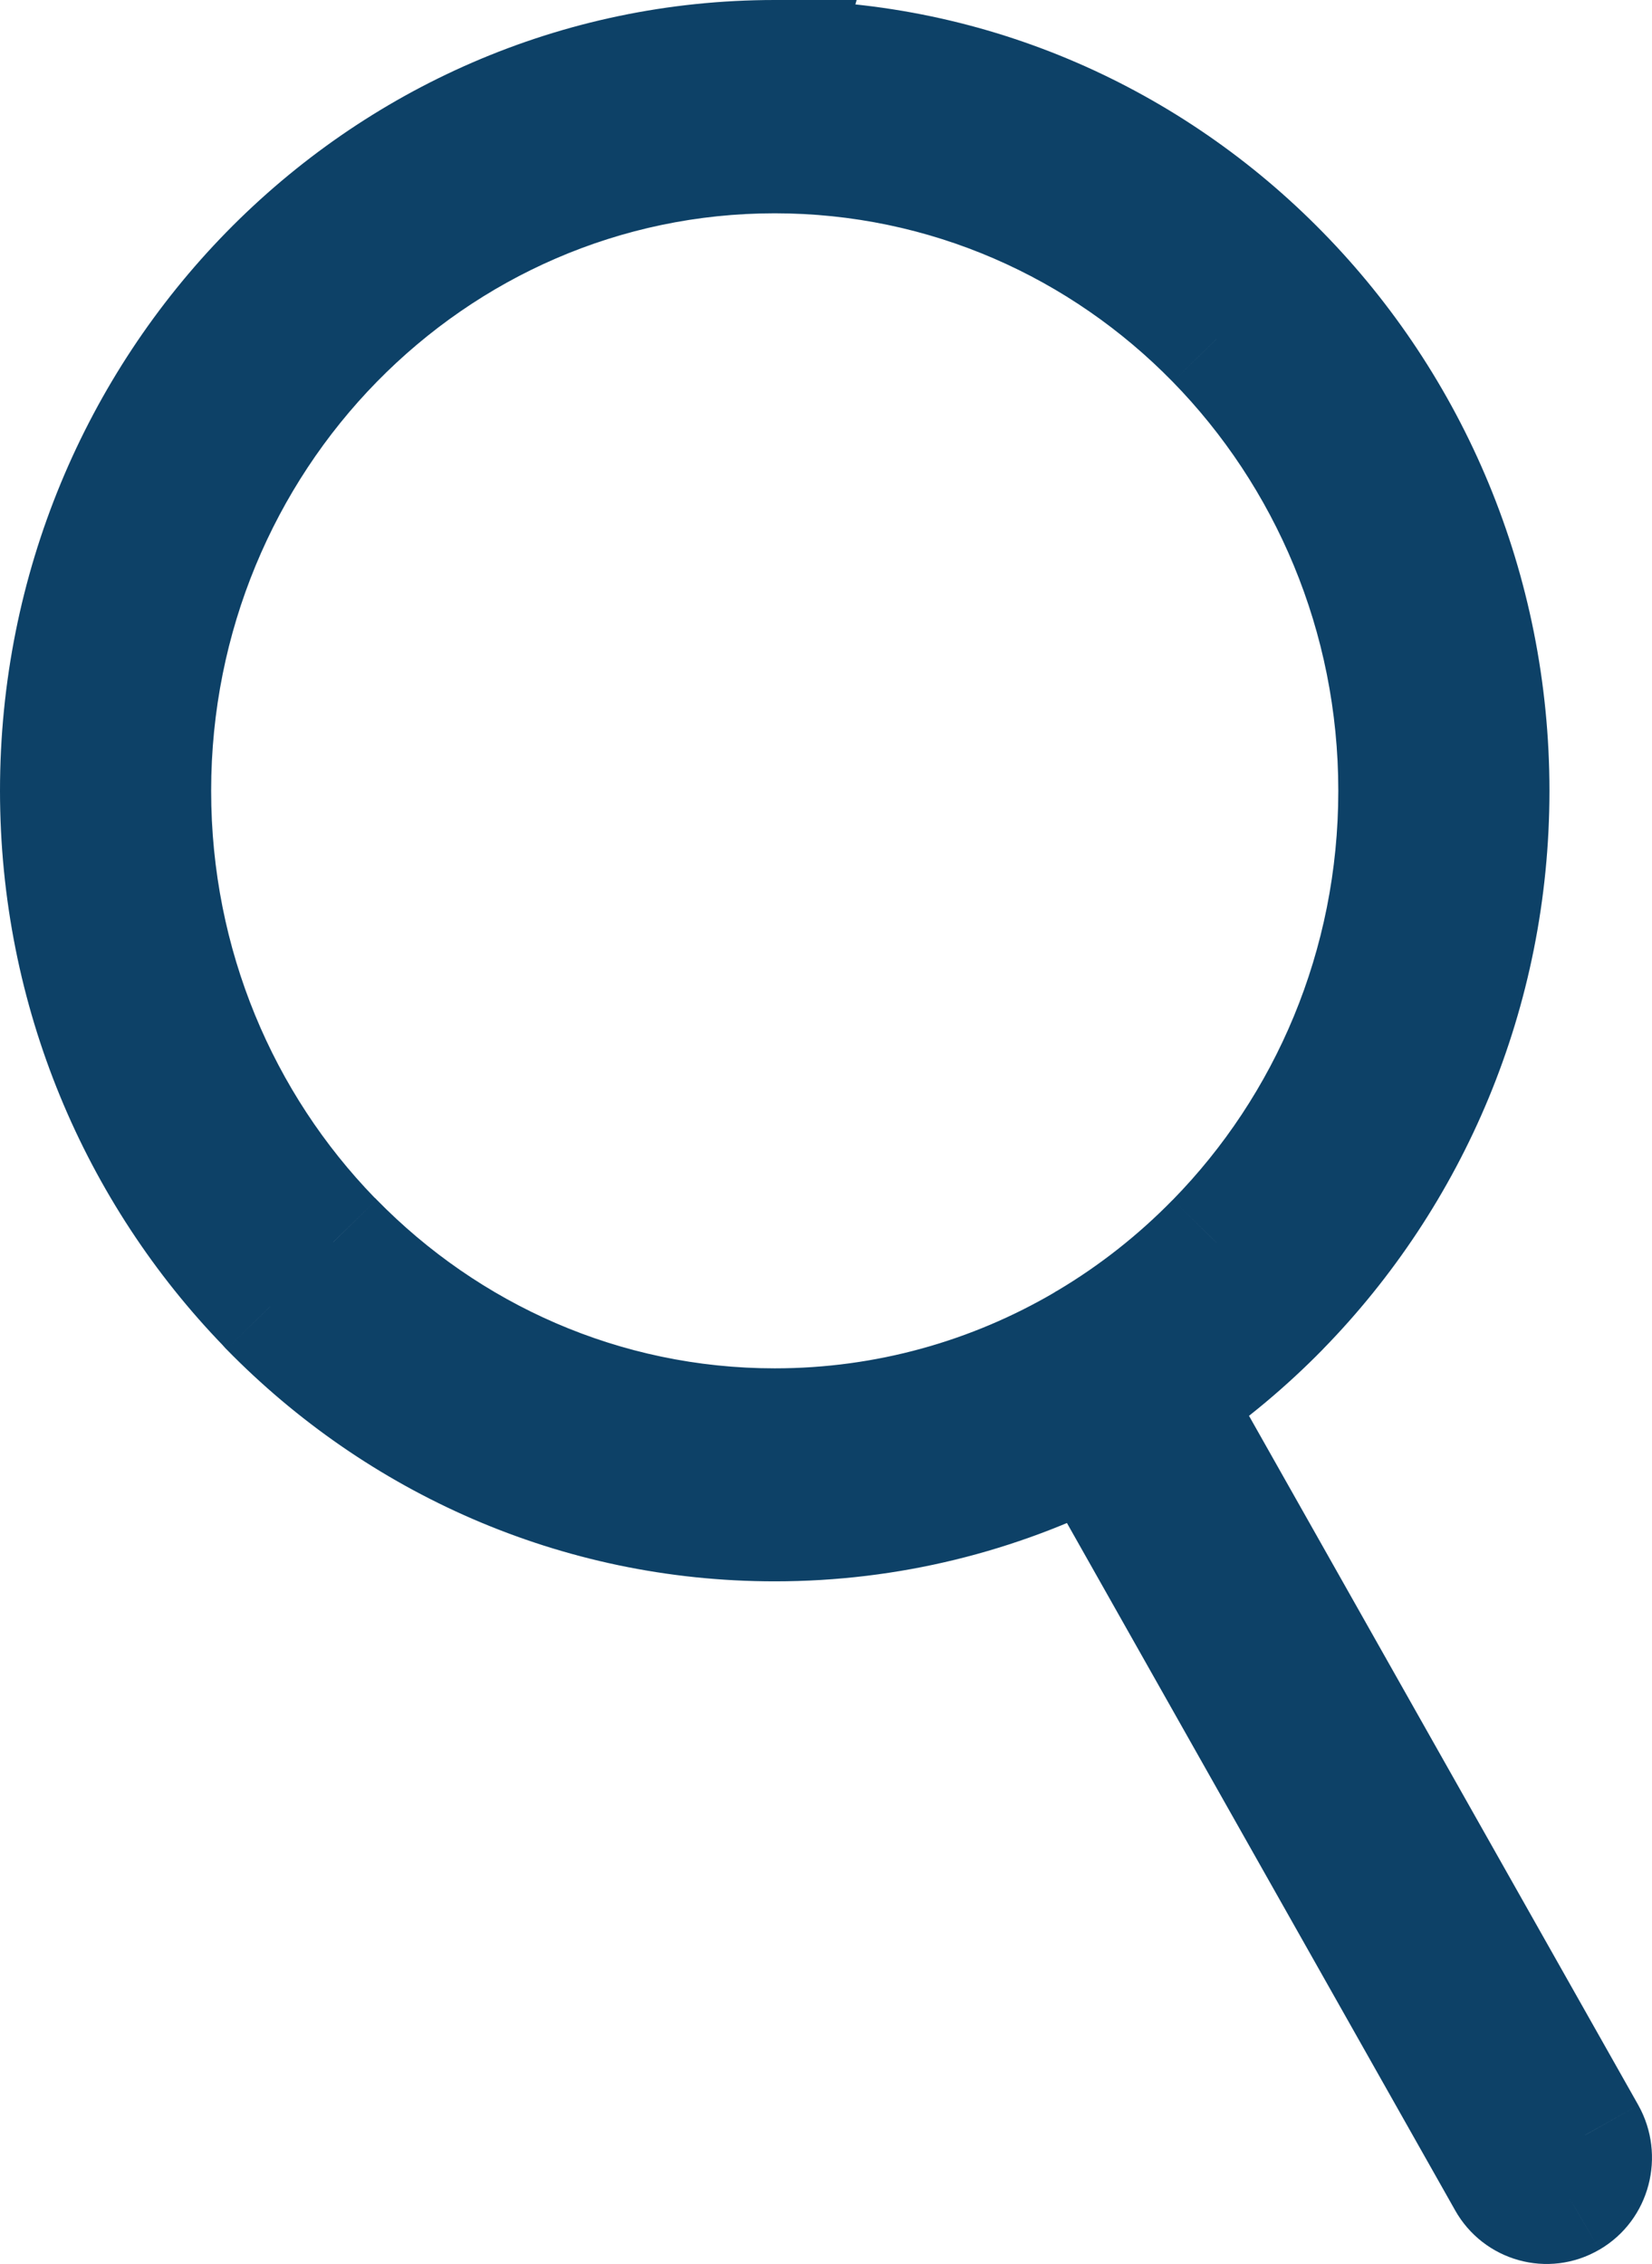
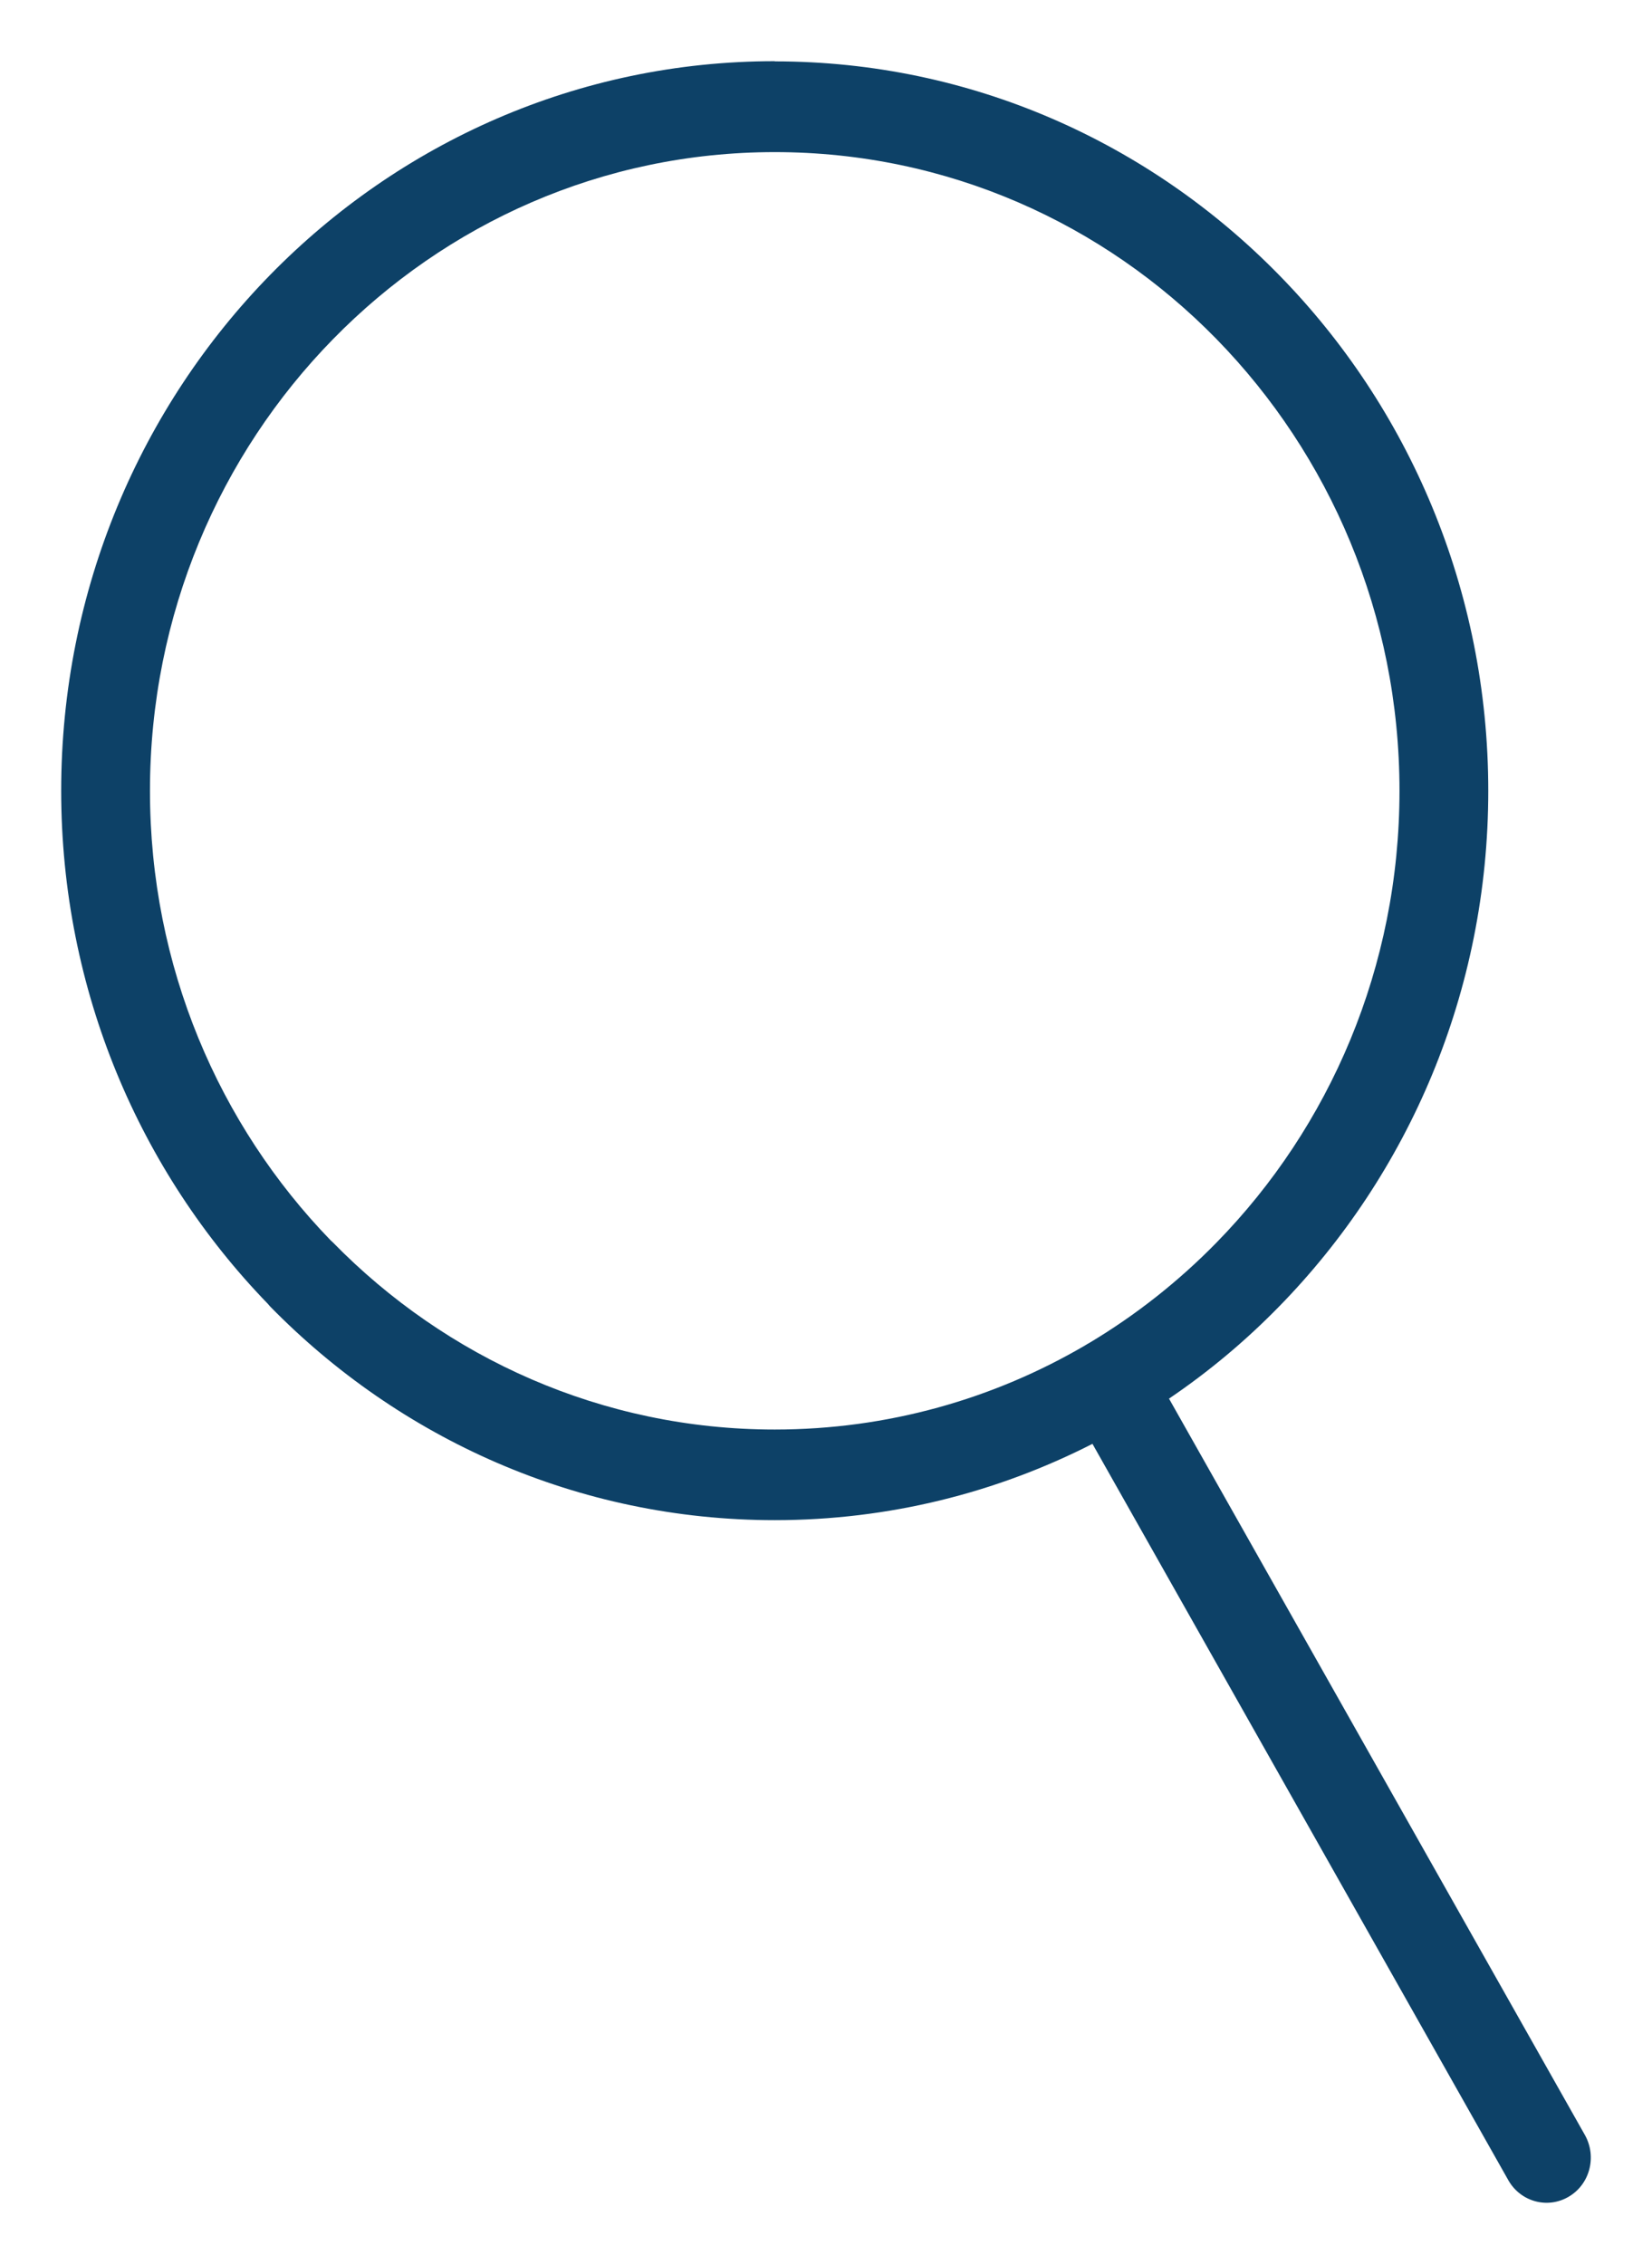
<svg xmlns="http://www.w3.org/2000/svg" width="27" height="37" viewBox="0 0 27 37" fill="none">
  <path fill-rule="evenodd" clip-rule="evenodd" d="M20.906 4.496C18.795 2.338 15.879 1.003 12.662 1.003L12.663 1C9.442 1 6.527 2.335 4.416 4.492C2.306 6.649 1 9.63 1 12.922C1 16.189 2.289 19.151 4.375 21.306L4.415 21.352C6.526 23.509 9.442 24.844 12.662 24.844C14.527 24.844 16.29 24.395 17.855 23.597L24.651 35.63C24.85 35.983 25.291 36.105 25.637 35.902C25.984 35.7 26.102 35.248 25.904 34.894L19.106 22.858C19.754 22.419 20.356 21.915 20.903 21.355L20.907 21.351C23.018 19.192 24.324 16.213 24.324 12.924C24.324 9.633 23.018 6.651 20.906 4.496ZM17.77 21.966L17.735 21.988L17.735 21.988C16.242 22.862 14.509 23.363 12.662 23.363C9.843 23.363 7.289 22.194 5.441 20.305L5.403 20.27C3.578 18.386 2.451 15.792 2.451 12.925C2.451 10.043 3.594 7.432 5.442 5.544C7.289 3.655 9.842 2.486 12.662 2.486C15.484 2.486 18.037 3.653 19.882 5.541C21.729 7.432 22.873 10.042 22.873 12.924C22.873 15.809 21.731 18.419 19.882 20.308C19.262 20.942 18.562 21.495 17.798 21.951L17.77 21.966Z" fill="#0D4167" />
-   <path d="M12.662 1.003L11.703 0.72L11.324 2.003H12.662V1.003ZM20.906 4.496L20.191 5.196L20.192 5.196L20.906 4.496ZM12.663 1L13.622 1.283L14.001 0H12.663V1ZM4.416 4.492L5.131 5.191L5.131 5.191L4.416 4.492ZM4.375 21.306L5.125 20.645L5.11 20.627L5.094 20.611L4.375 21.306ZM4.415 21.352L3.666 22.014L3.683 22.033L3.701 22.051L4.415 21.352ZM17.855 23.597L18.726 23.105L18.255 22.271L17.401 22.706L17.855 23.597ZM24.651 35.63L25.524 35.141L25.522 35.138L24.651 35.63ZM25.637 35.902L26.142 36.765L26.143 36.765L25.637 35.902ZM25.904 34.894L26.777 34.406L26.775 34.402L25.904 34.894ZM19.106 22.858L18.545 22.031L17.782 22.548L18.235 23.35L19.106 22.858ZM20.903 21.355L21.618 22.055L21.618 22.055L20.903 21.355ZM20.907 21.351L21.622 22.05L21.622 22.05L20.907 21.351ZM17.735 21.988L16.735 21.961L16.684 23.844L18.273 22.831L17.735 21.988ZM17.77 21.966L17.288 21.09L17.26 21.105L17.232 21.123L17.77 21.966ZM17.735 21.988L18.735 22.015L18.783 20.215L17.23 21.125L17.735 21.988ZM5.441 20.305L6.156 19.606L6.141 19.59L6.124 19.575L5.441 20.305ZM5.403 20.27L4.685 20.966L4.703 20.984L4.721 21.001L5.403 20.27ZM5.442 5.544L6.156 6.243L5.442 5.544ZM19.882 5.541L20.598 4.842L20.597 4.842L19.882 5.541ZM19.882 20.308L19.168 19.609L19.167 19.609L19.882 20.308ZM17.798 21.951L18.28 22.827L18.295 22.819L18.31 22.81L17.798 21.951ZM12.662 2.003C15.596 2.003 18.258 3.219 20.191 5.196L21.621 3.797C19.332 1.457 16.163 0.003 12.662 0.003V2.003ZM11.704 0.717L11.703 0.72L13.621 1.286L13.622 1.283L11.704 0.717ZM5.131 5.191C7.064 3.216 9.726 2 12.663 2V0C9.159 0 5.99 1.454 3.701 3.793L5.131 5.191ZM2 12.922C2 9.899 3.198 7.167 5.131 5.191L3.701 3.793C1.414 6.132 0 9.361 0 12.922H2ZM5.094 20.611C3.182 18.637 2 15.921 2 12.922H0C0 16.456 1.395 19.666 3.657 22.002L5.094 20.611ZM5.165 20.69L5.125 20.645L3.625 21.968L3.666 22.014L5.165 20.69ZM12.662 23.844C9.725 23.844 7.063 22.628 5.13 20.653L3.701 22.051C5.989 24.39 9.158 25.844 12.662 25.844V23.844ZM17.401 22.706C15.973 23.434 14.365 23.844 12.662 23.844V25.844C14.69 25.844 16.608 25.355 18.31 24.488L17.401 22.706ZM25.522 35.138L18.726 23.105L16.985 24.089L23.781 36.121L25.522 35.138ZM25.133 35.039C25.275 34.955 25.452 35.012 25.524 35.141L23.779 36.118C24.247 36.954 25.307 37.254 26.142 36.765L25.133 35.039ZM25.032 35.383C24.97 35.273 24.996 35.119 25.132 35.039L26.143 36.765C26.971 36.28 27.234 35.223 26.777 34.406L25.032 35.383ZM18.235 23.35L25.034 35.386L26.775 34.402L19.977 22.366L18.235 23.35ZM20.188 20.656C19.687 21.168 19.137 21.629 18.545 22.031L19.668 23.686C20.371 23.209 21.024 22.661 21.618 22.055L20.188 20.656ZM20.193 20.651L20.188 20.656L21.618 22.055L21.622 22.05L20.193 20.651ZM23.324 12.924C23.324 15.944 22.125 18.674 20.192 20.652L21.622 22.05C23.91 19.71 25.324 16.482 25.324 12.924H23.324ZM20.192 5.196C22.125 7.169 23.324 9.902 23.324 12.924H25.324C25.324 9.364 23.91 6.133 21.62 3.796L20.192 5.196ZM18.273 22.831L18.307 22.809L17.232 21.123L17.197 21.145L18.273 22.831ZM16.735 21.961L16.735 21.961L18.735 22.015L18.735 22.015L16.735 21.961ZM12.662 24.363C14.692 24.363 16.599 23.812 18.24 22.851L17.23 21.125C15.885 21.912 14.326 22.363 12.662 22.363V24.363ZM4.727 21.005C6.752 23.075 9.56 24.363 12.662 24.363V22.363C10.126 22.363 7.825 21.312 6.156 19.606L4.727 21.005ZM4.721 21.001L4.759 21.036L6.124 19.575L6.086 19.539L4.721 21.001ZM1.451 12.925C1.451 16.058 2.684 18.9 4.685 20.966L6.122 19.574C4.472 17.872 3.451 15.525 3.451 12.925H1.451ZM4.727 4.844C2.702 6.914 1.451 9.774 1.451 12.925H3.451C3.451 10.312 4.487 7.949 6.156 6.243L4.727 4.844ZM12.662 1.486C9.559 1.486 6.752 2.774 4.727 4.844L6.156 6.243C7.826 4.537 10.125 3.486 12.662 3.486V1.486ZM20.597 4.842C18.573 2.772 15.767 1.486 12.662 1.486V3.486C15.201 3.486 17.5 4.535 19.167 6.24L20.597 4.842ZM23.873 12.924C23.873 9.773 22.622 6.914 20.598 4.842L19.167 6.24C20.837 7.949 21.873 10.311 21.873 12.924H23.873ZM20.597 21.008C22.624 18.937 23.873 16.077 23.873 12.924H21.873C21.873 15.541 20.839 17.902 19.168 19.609L20.597 21.008ZM18.31 22.81C19.149 22.31 19.917 21.703 20.597 21.008L19.167 19.609C18.607 20.182 17.975 20.681 17.286 21.091L18.31 22.81ZM18.251 22.843L18.28 22.827L17.317 21.074L17.288 21.09L18.251 22.843Z" fill="#0D4167" />
</svg>